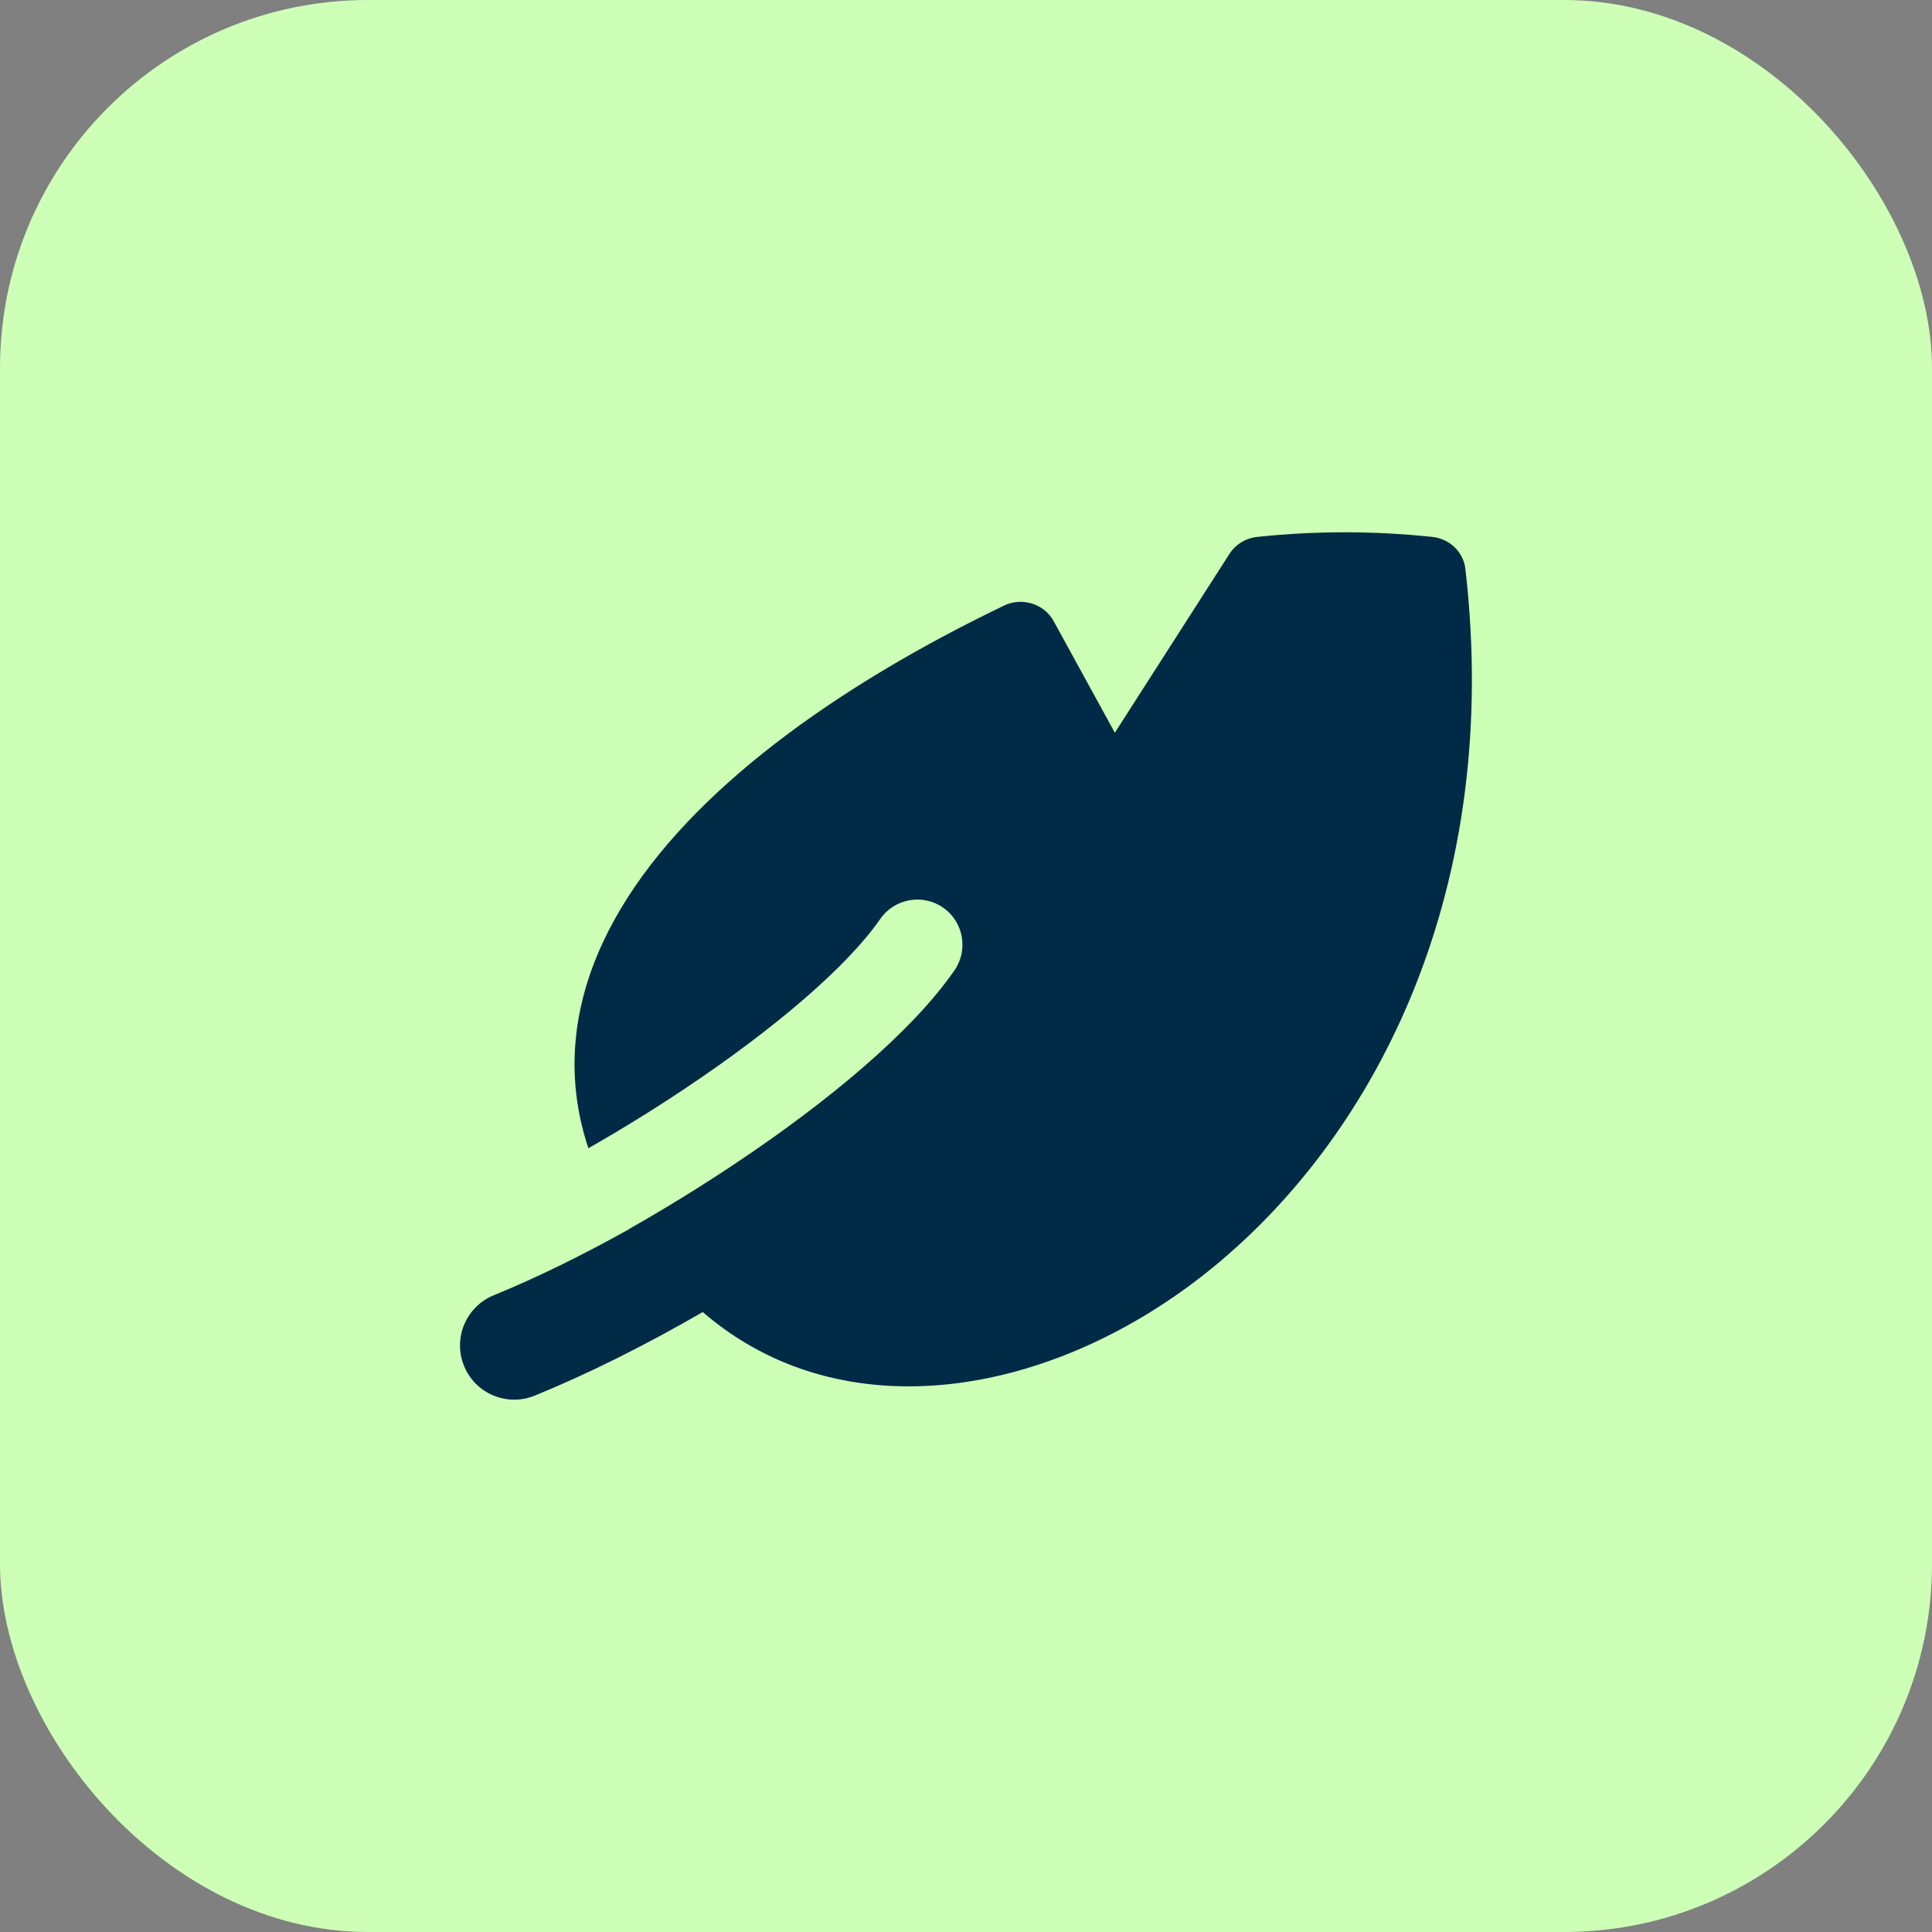
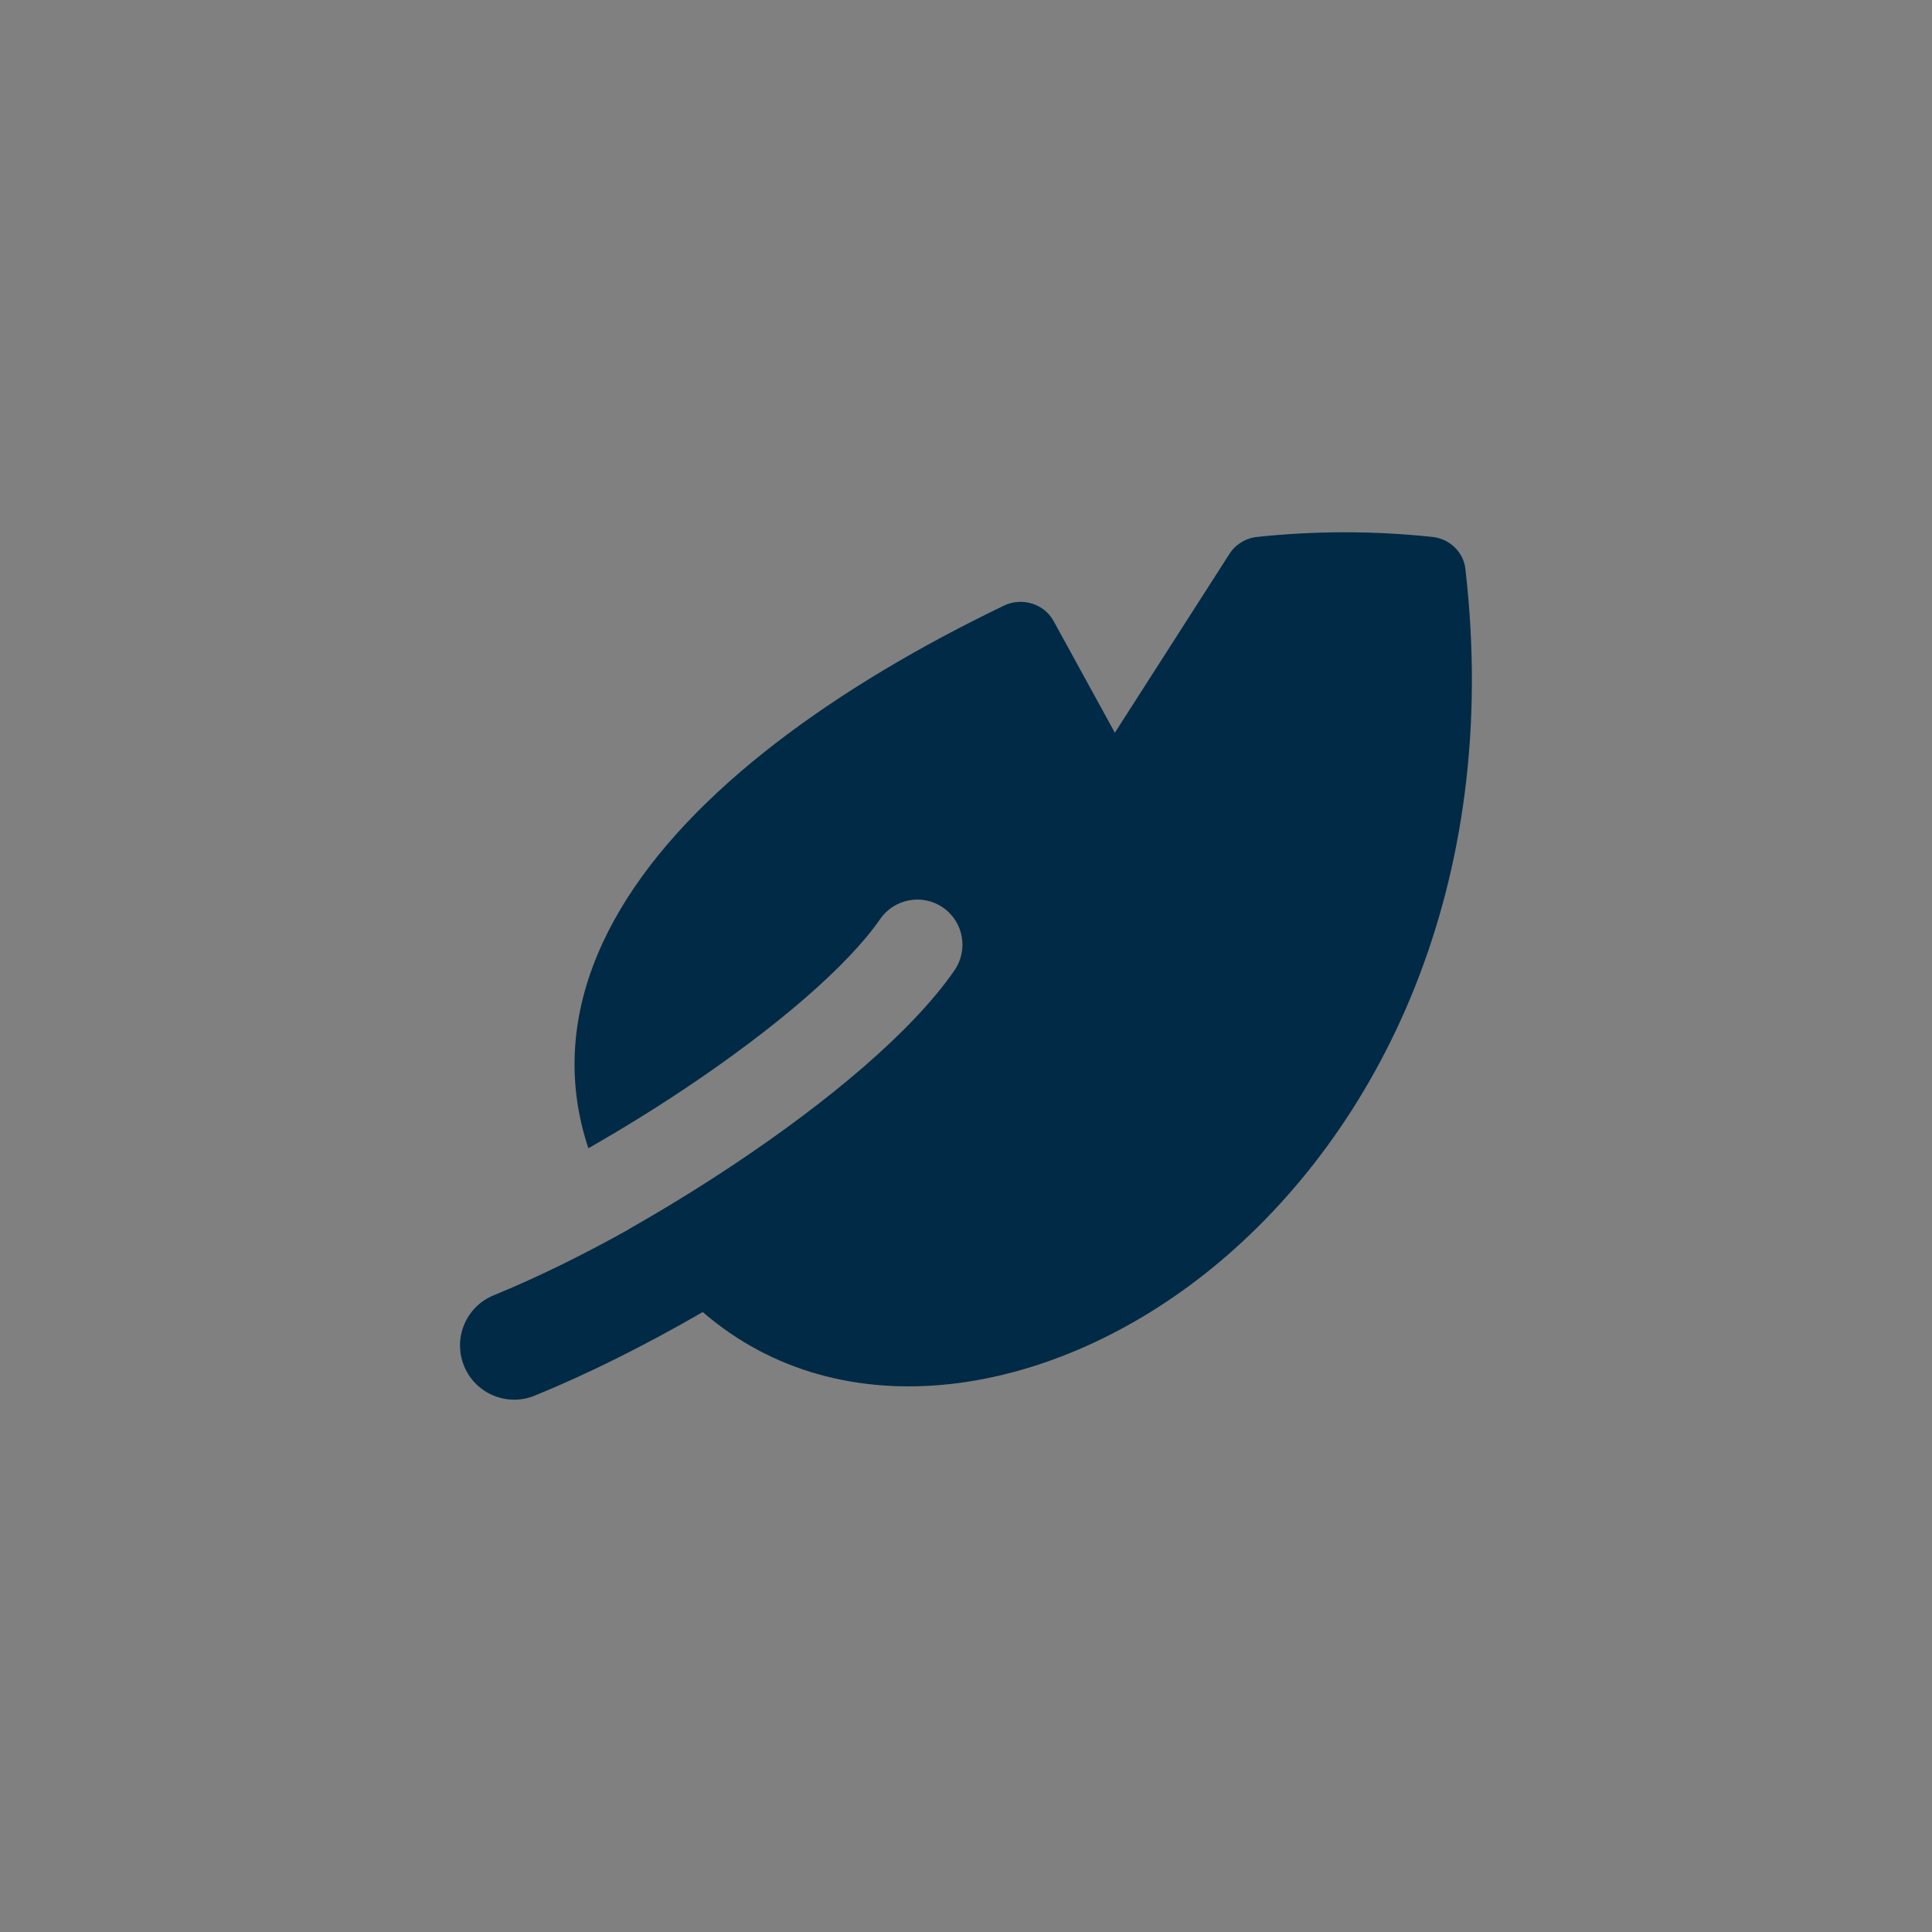
<svg xmlns="http://www.w3.org/2000/svg" width="42" height="42" viewBox="0 0 42 42" fill="none">
  <rect x="0" y="0" width="42" height="42" fill="#808080" stroke="none" />
-   <rect width="42" height="42" rx="8" fill="#CDFFB6" />
  <path fill-rule="evenodd" clip-rule="evenodd" d="M31.137 11.672C29.872 11.538 28.596 11.538 27.331 11.672C27.082 11.698 26.86 11.834 26.728 12.04L24.236 15.929L22.905 13.502C22.699 13.125 22.219 12.976 21.824 13.166C18.163 14.929 15.021 17.186 13.489 19.764C12.712 21.071 12.335 22.486 12.55 23.956C12.6 24.293 12.68 24.629 12.791 24.962C13.504 24.555 14.209 24.12 14.881 23.671C16.856 22.354 18.428 21.001 19.133 19.981C19.441 19.534 20.053 19.422 20.499 19.729C20.946 20.037 21.057 20.648 20.749 21.095C19.823 22.436 17.987 23.959 15.969 25.305C15.236 25.794 14.462 26.271 13.676 26.717C13.677 26.718 13.678 26.719 13.678 26.72C12.668 27.285 11.662 27.779 10.734 28.158C10.131 28.404 9.842 29.091 10.088 29.694C10.333 30.297 11.021 30.586 11.624 30.34C12.79 29.865 14.043 29.236 15.277 28.523C18.319 31.151 22.889 30.387 26.35 27.567C29.987 24.603 32.653 19.253 31.856 12.366C31.814 12.001 31.515 11.712 31.137 11.672Z" fill="#002A45" />
</svg>